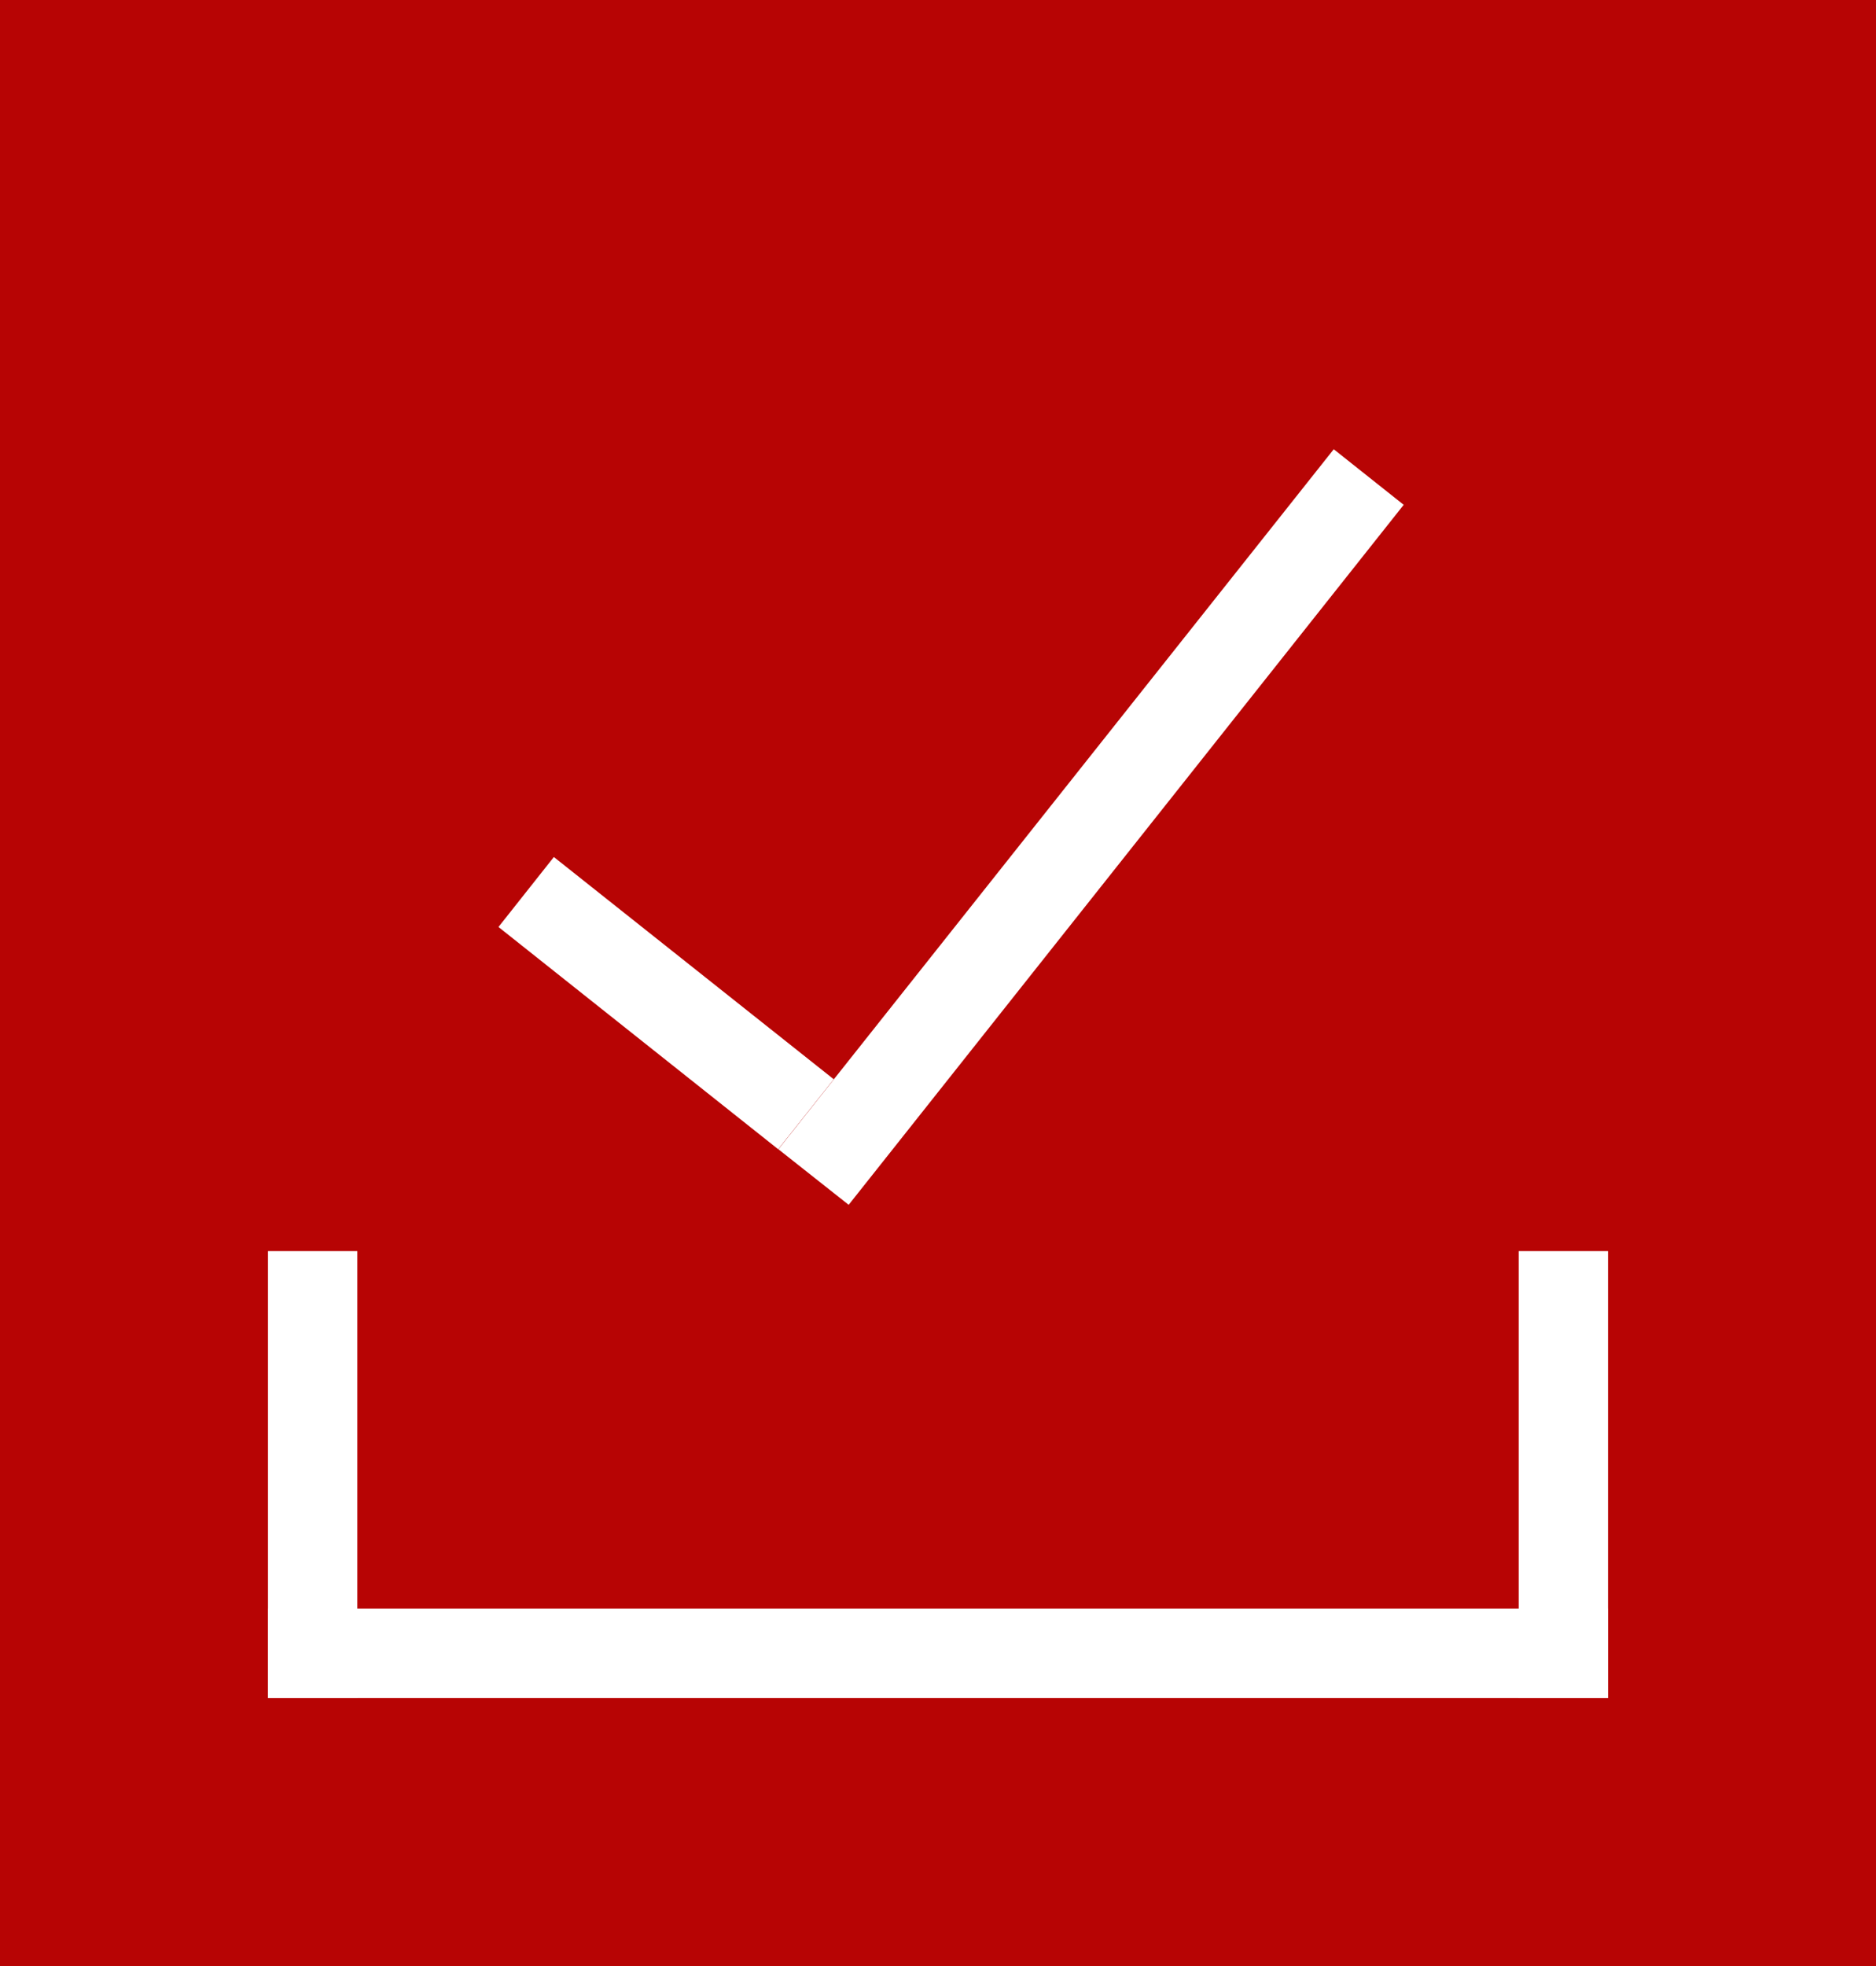
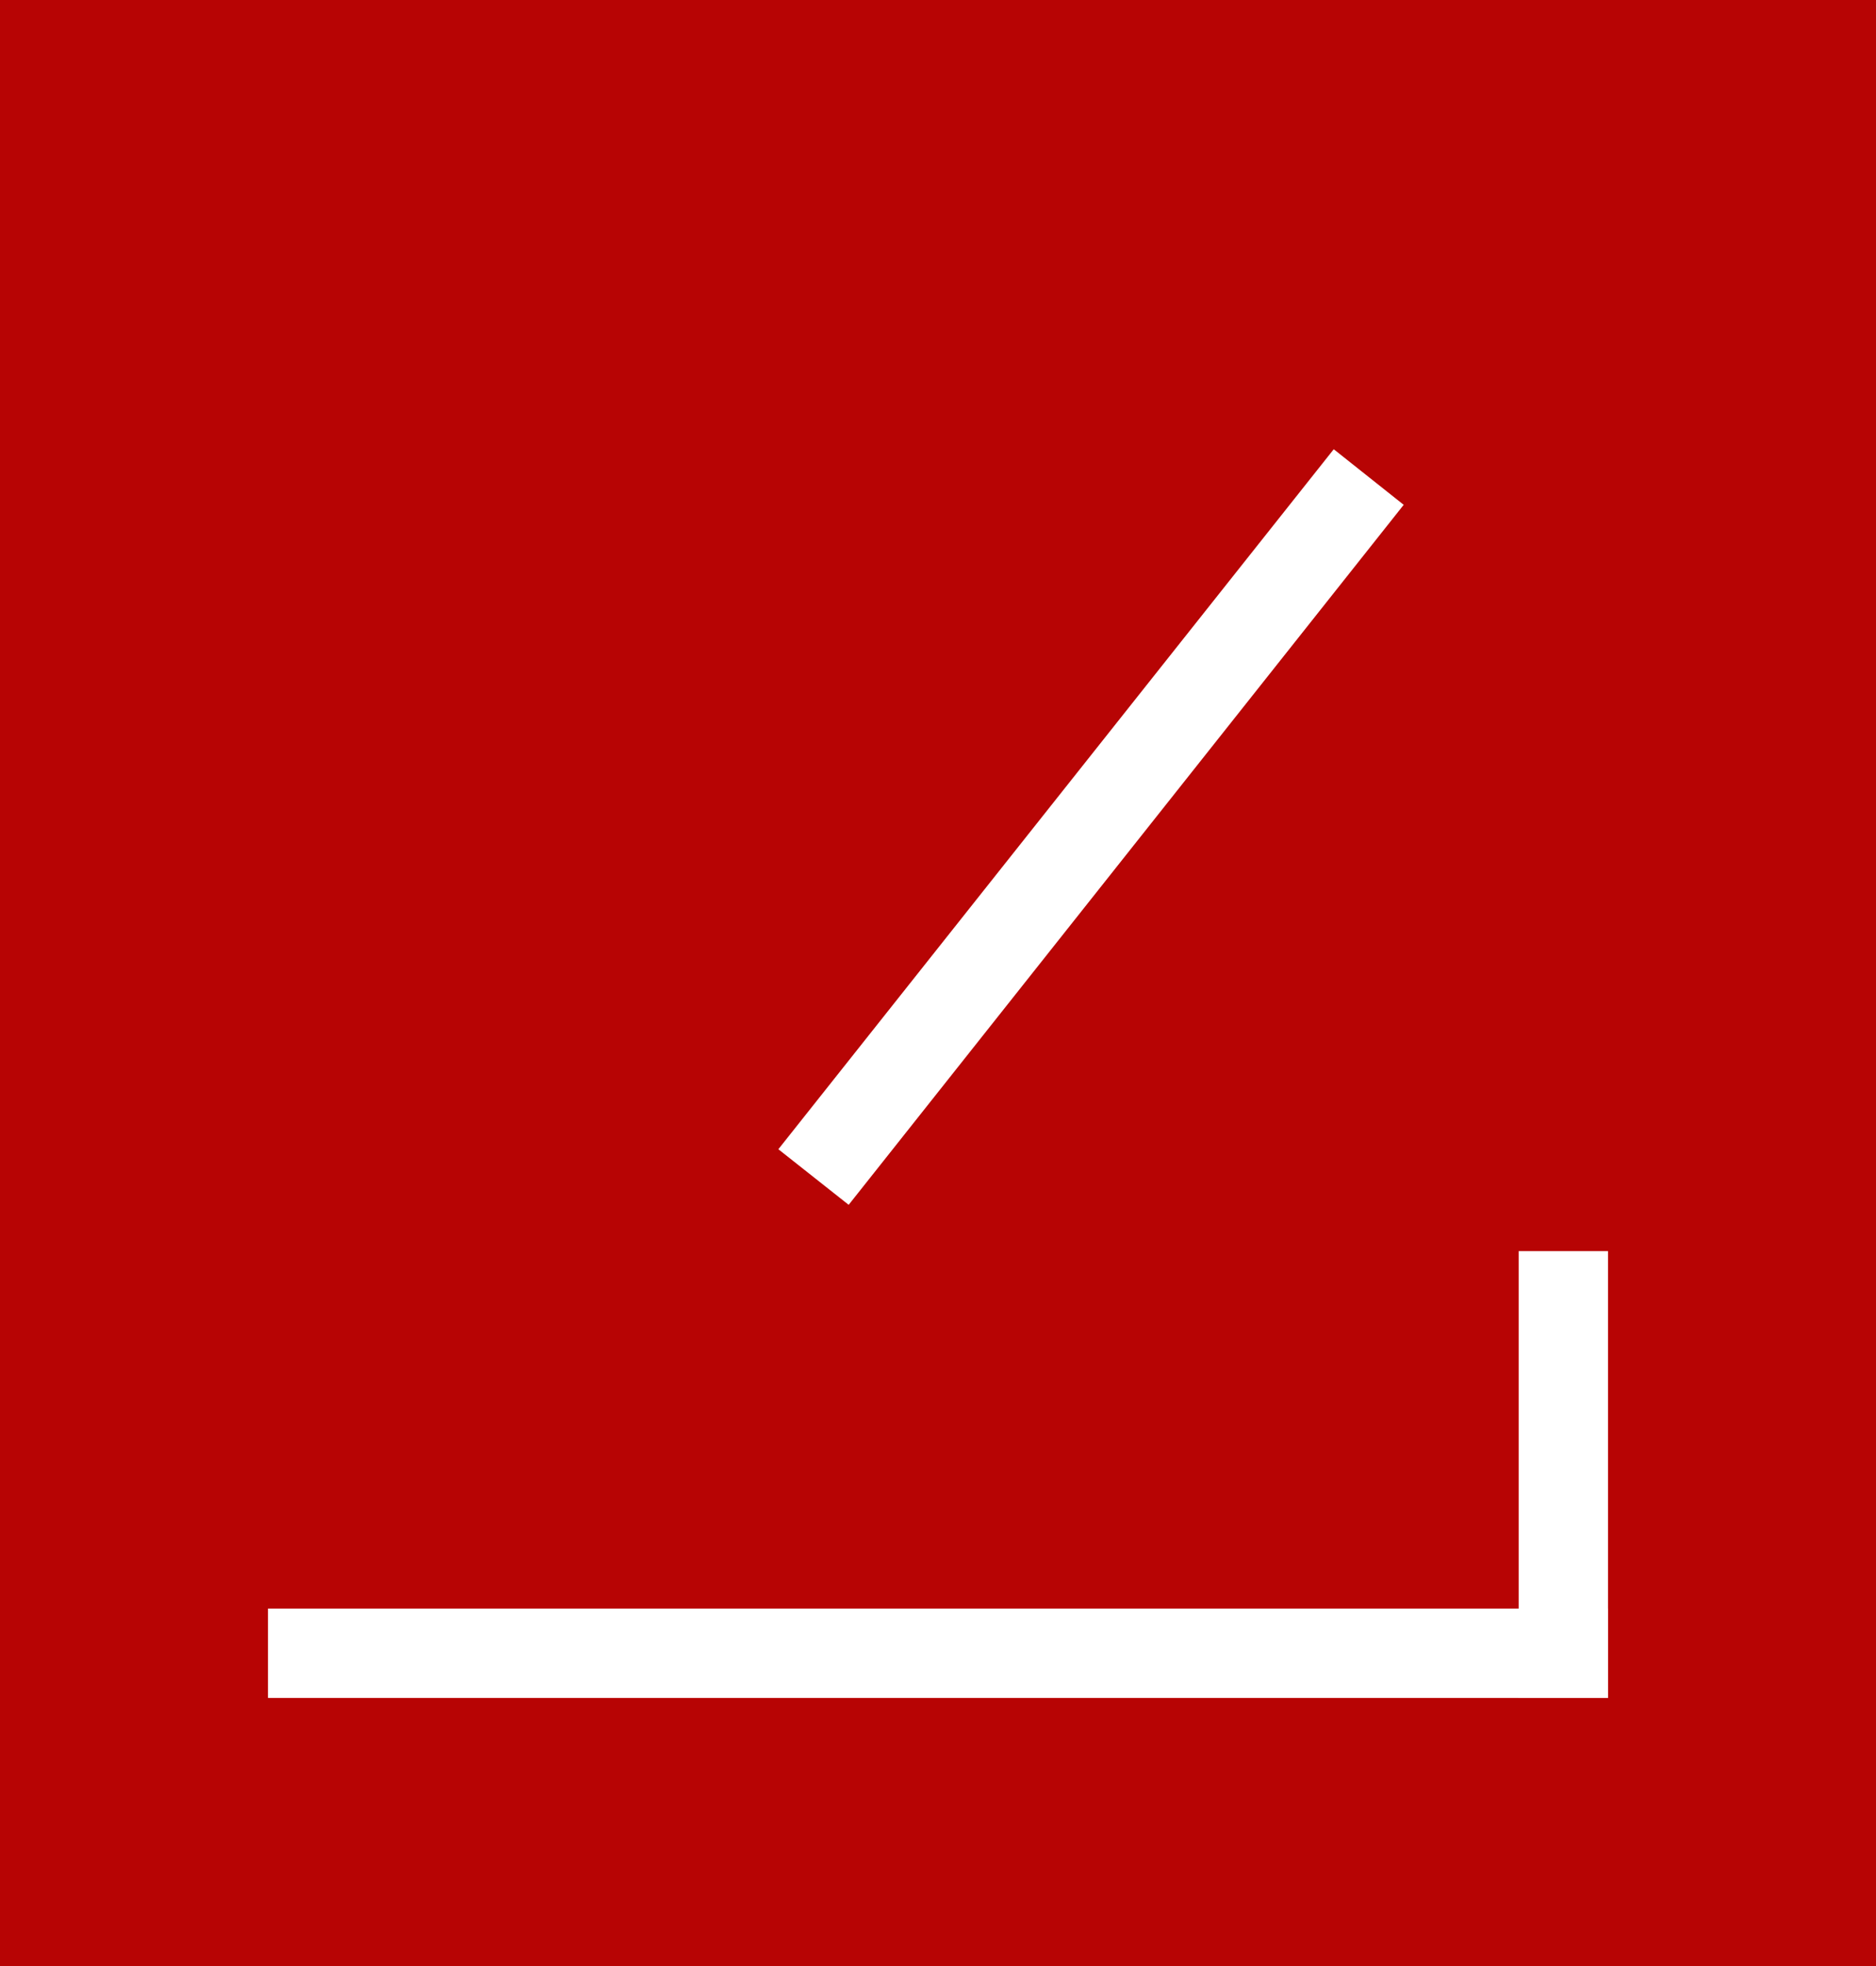
<svg xmlns="http://www.w3.org/2000/svg" id="グループ_2_のコピー_3" data-name="グループ 2 のコピー 3" width="21" height="22" viewBox="0 0 21 22">
  <defs>
    <style>
      .cls-1 {
        fill: #b70404;
      }

      .cls-2, .cls-3 {
        fill: #fff;
      }

      .cls-3 {
        fill-rule: evenodd;
      }
    </style>
  </defs>
  <rect id="長方形_1_のコピー" data-name="長方形 1 のコピー" class="cls-1" x="-1" y="-1" width="23" height="24" />
  <g id="アイコン">
    <rect id="長方形_2" data-name="長方形 2" class="cls-2" x="3" y="18" width="15" height="1" />
-     <path id="長方形_2_のコピー" data-name="長方形 2 のコピー" class="cls-3" d="M6.2,9.59l3.133,2.487-0.622.783L5.58,10.373Z" />
+     <path id="長方形_2_のコピー" data-name="長方形 2 のコピー" class="cls-3" d="M6.2,9.59L5.58,10.373Z" />
    <path id="長方形_2_のコピー_2" data-name="長方形 2 のコピー 2" class="cls-3" d="M14.93,5.027l0.783,0.622L9.5,13.482,8.713,12.86Z" />
-     <rect id="長方形_3" data-name="長方形 3" class="cls-2" x="3" y="14" width="1" height="5" />
    <rect id="長方形_3_のコピー" data-name="長方形 3 のコピー" class="cls-2" x="17" y="14" width="1" height="5" />
  </g>
</svg>